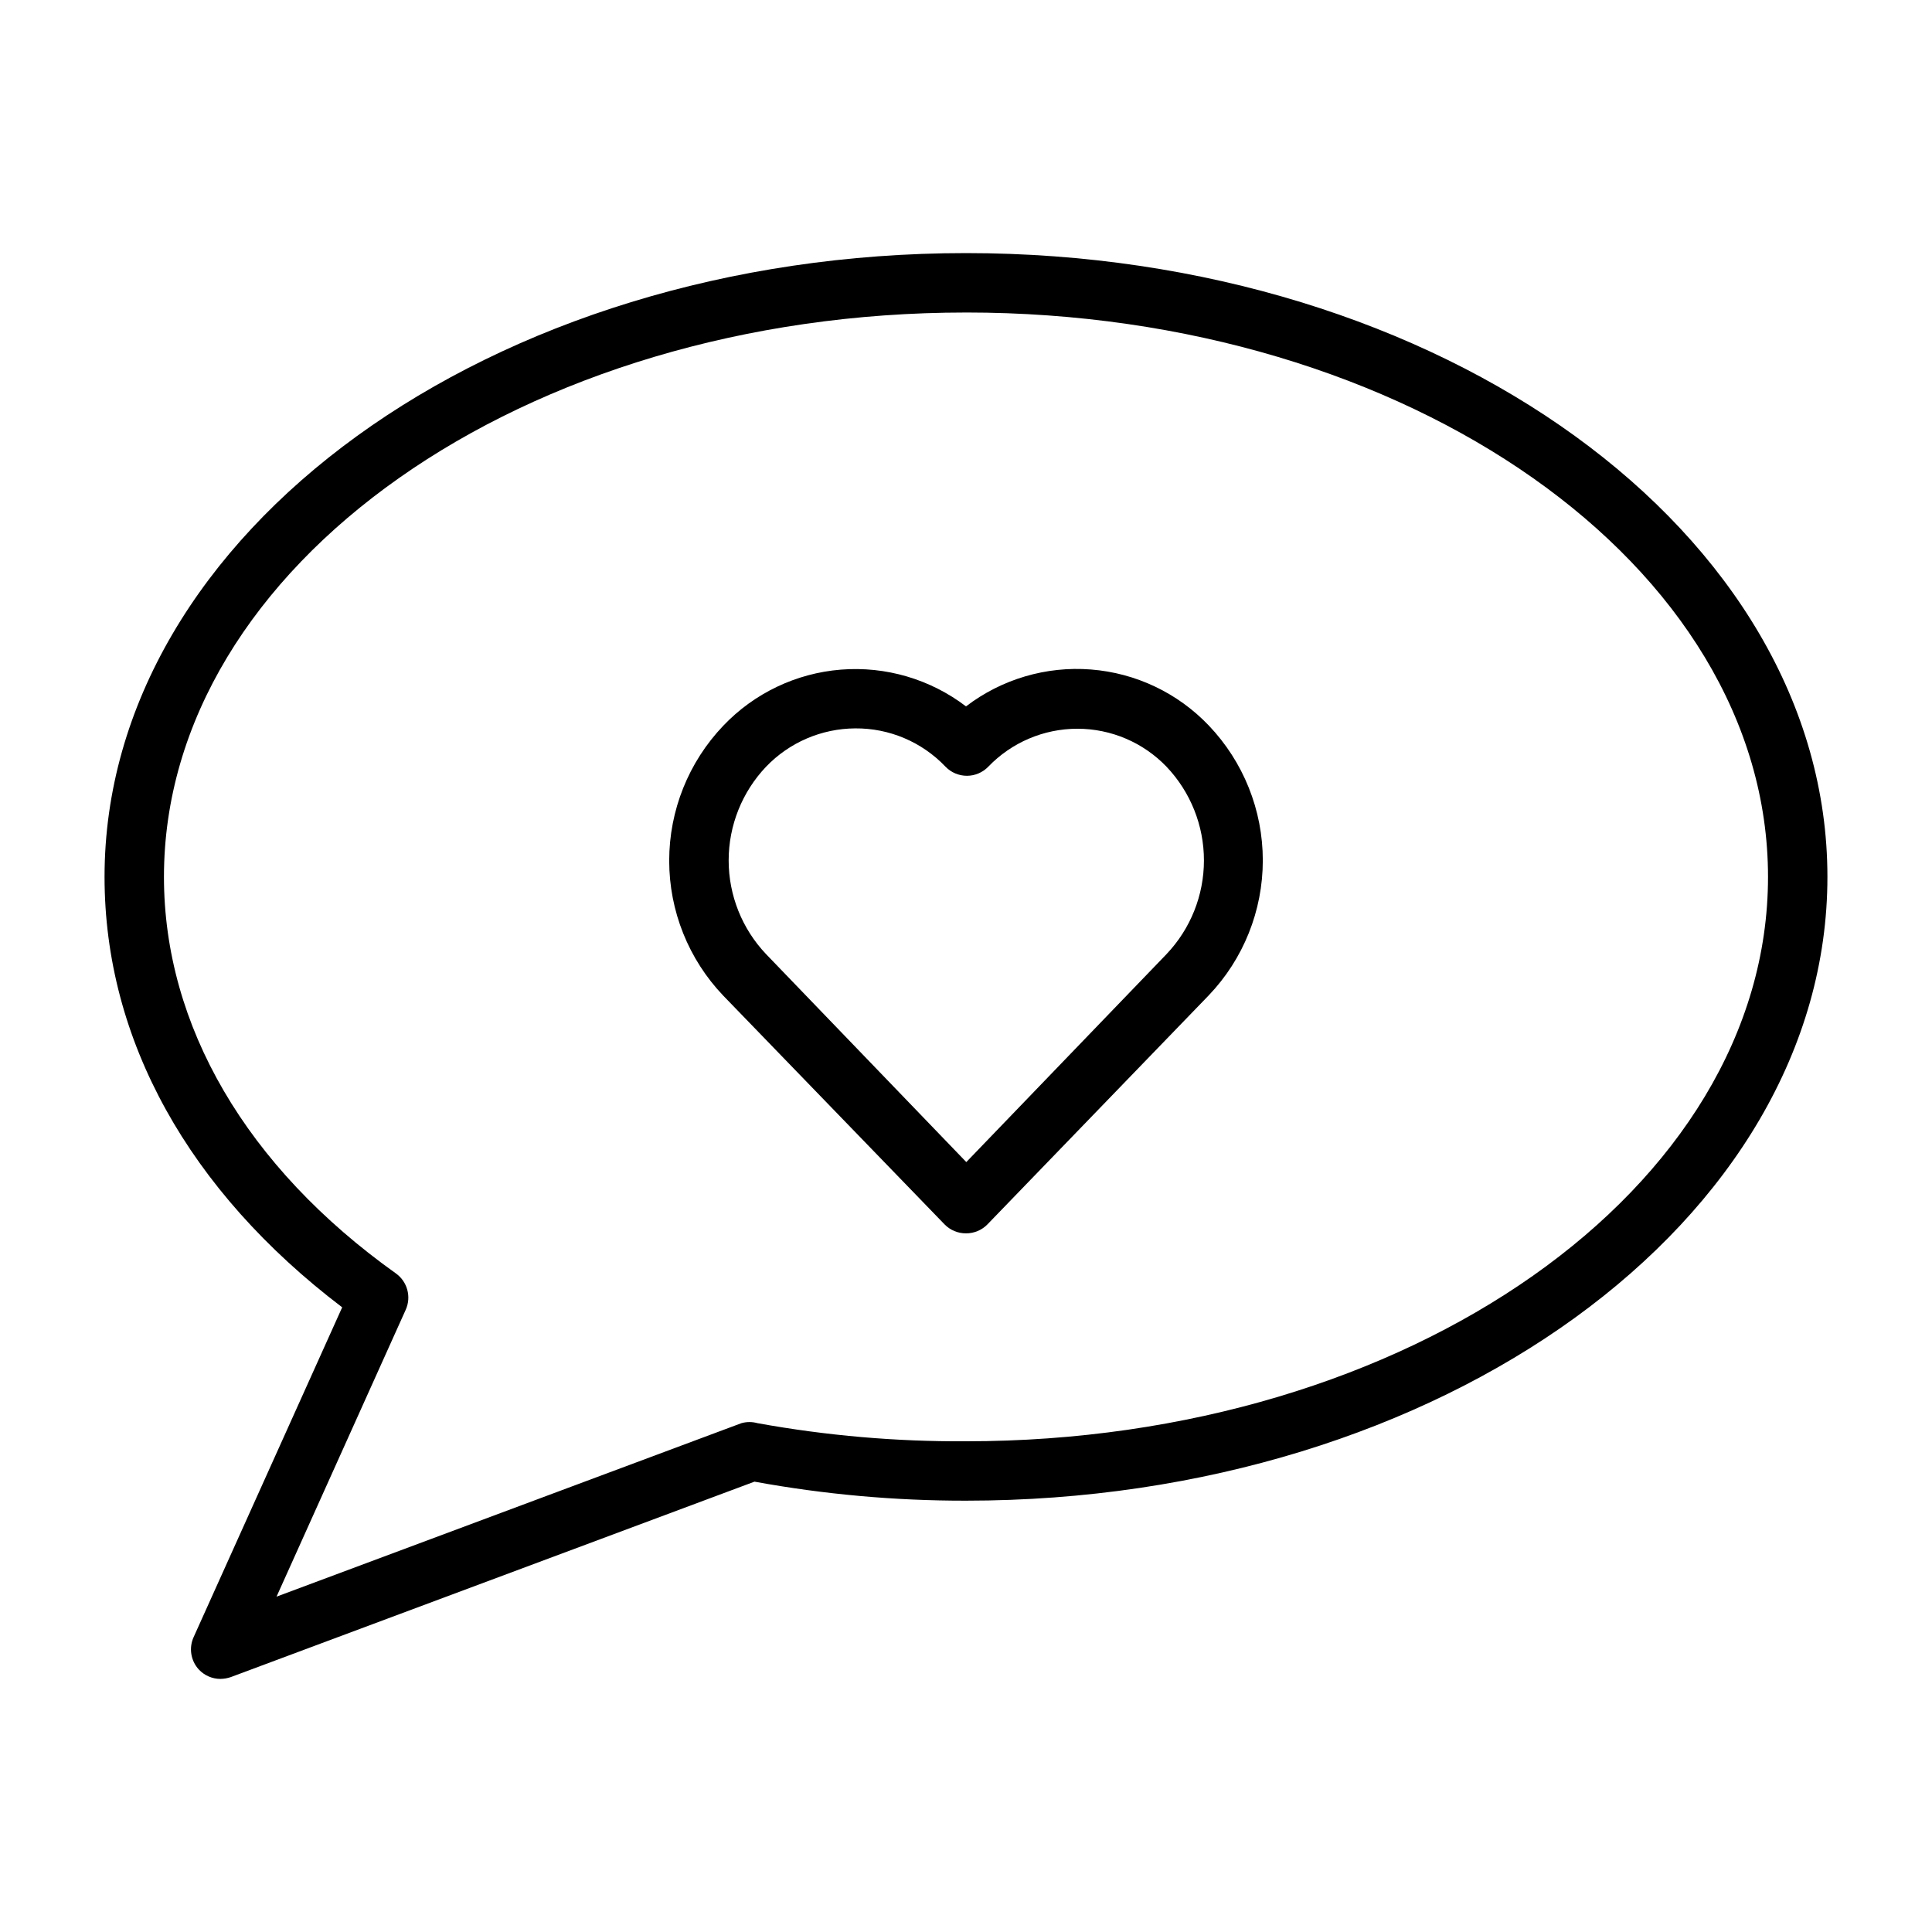
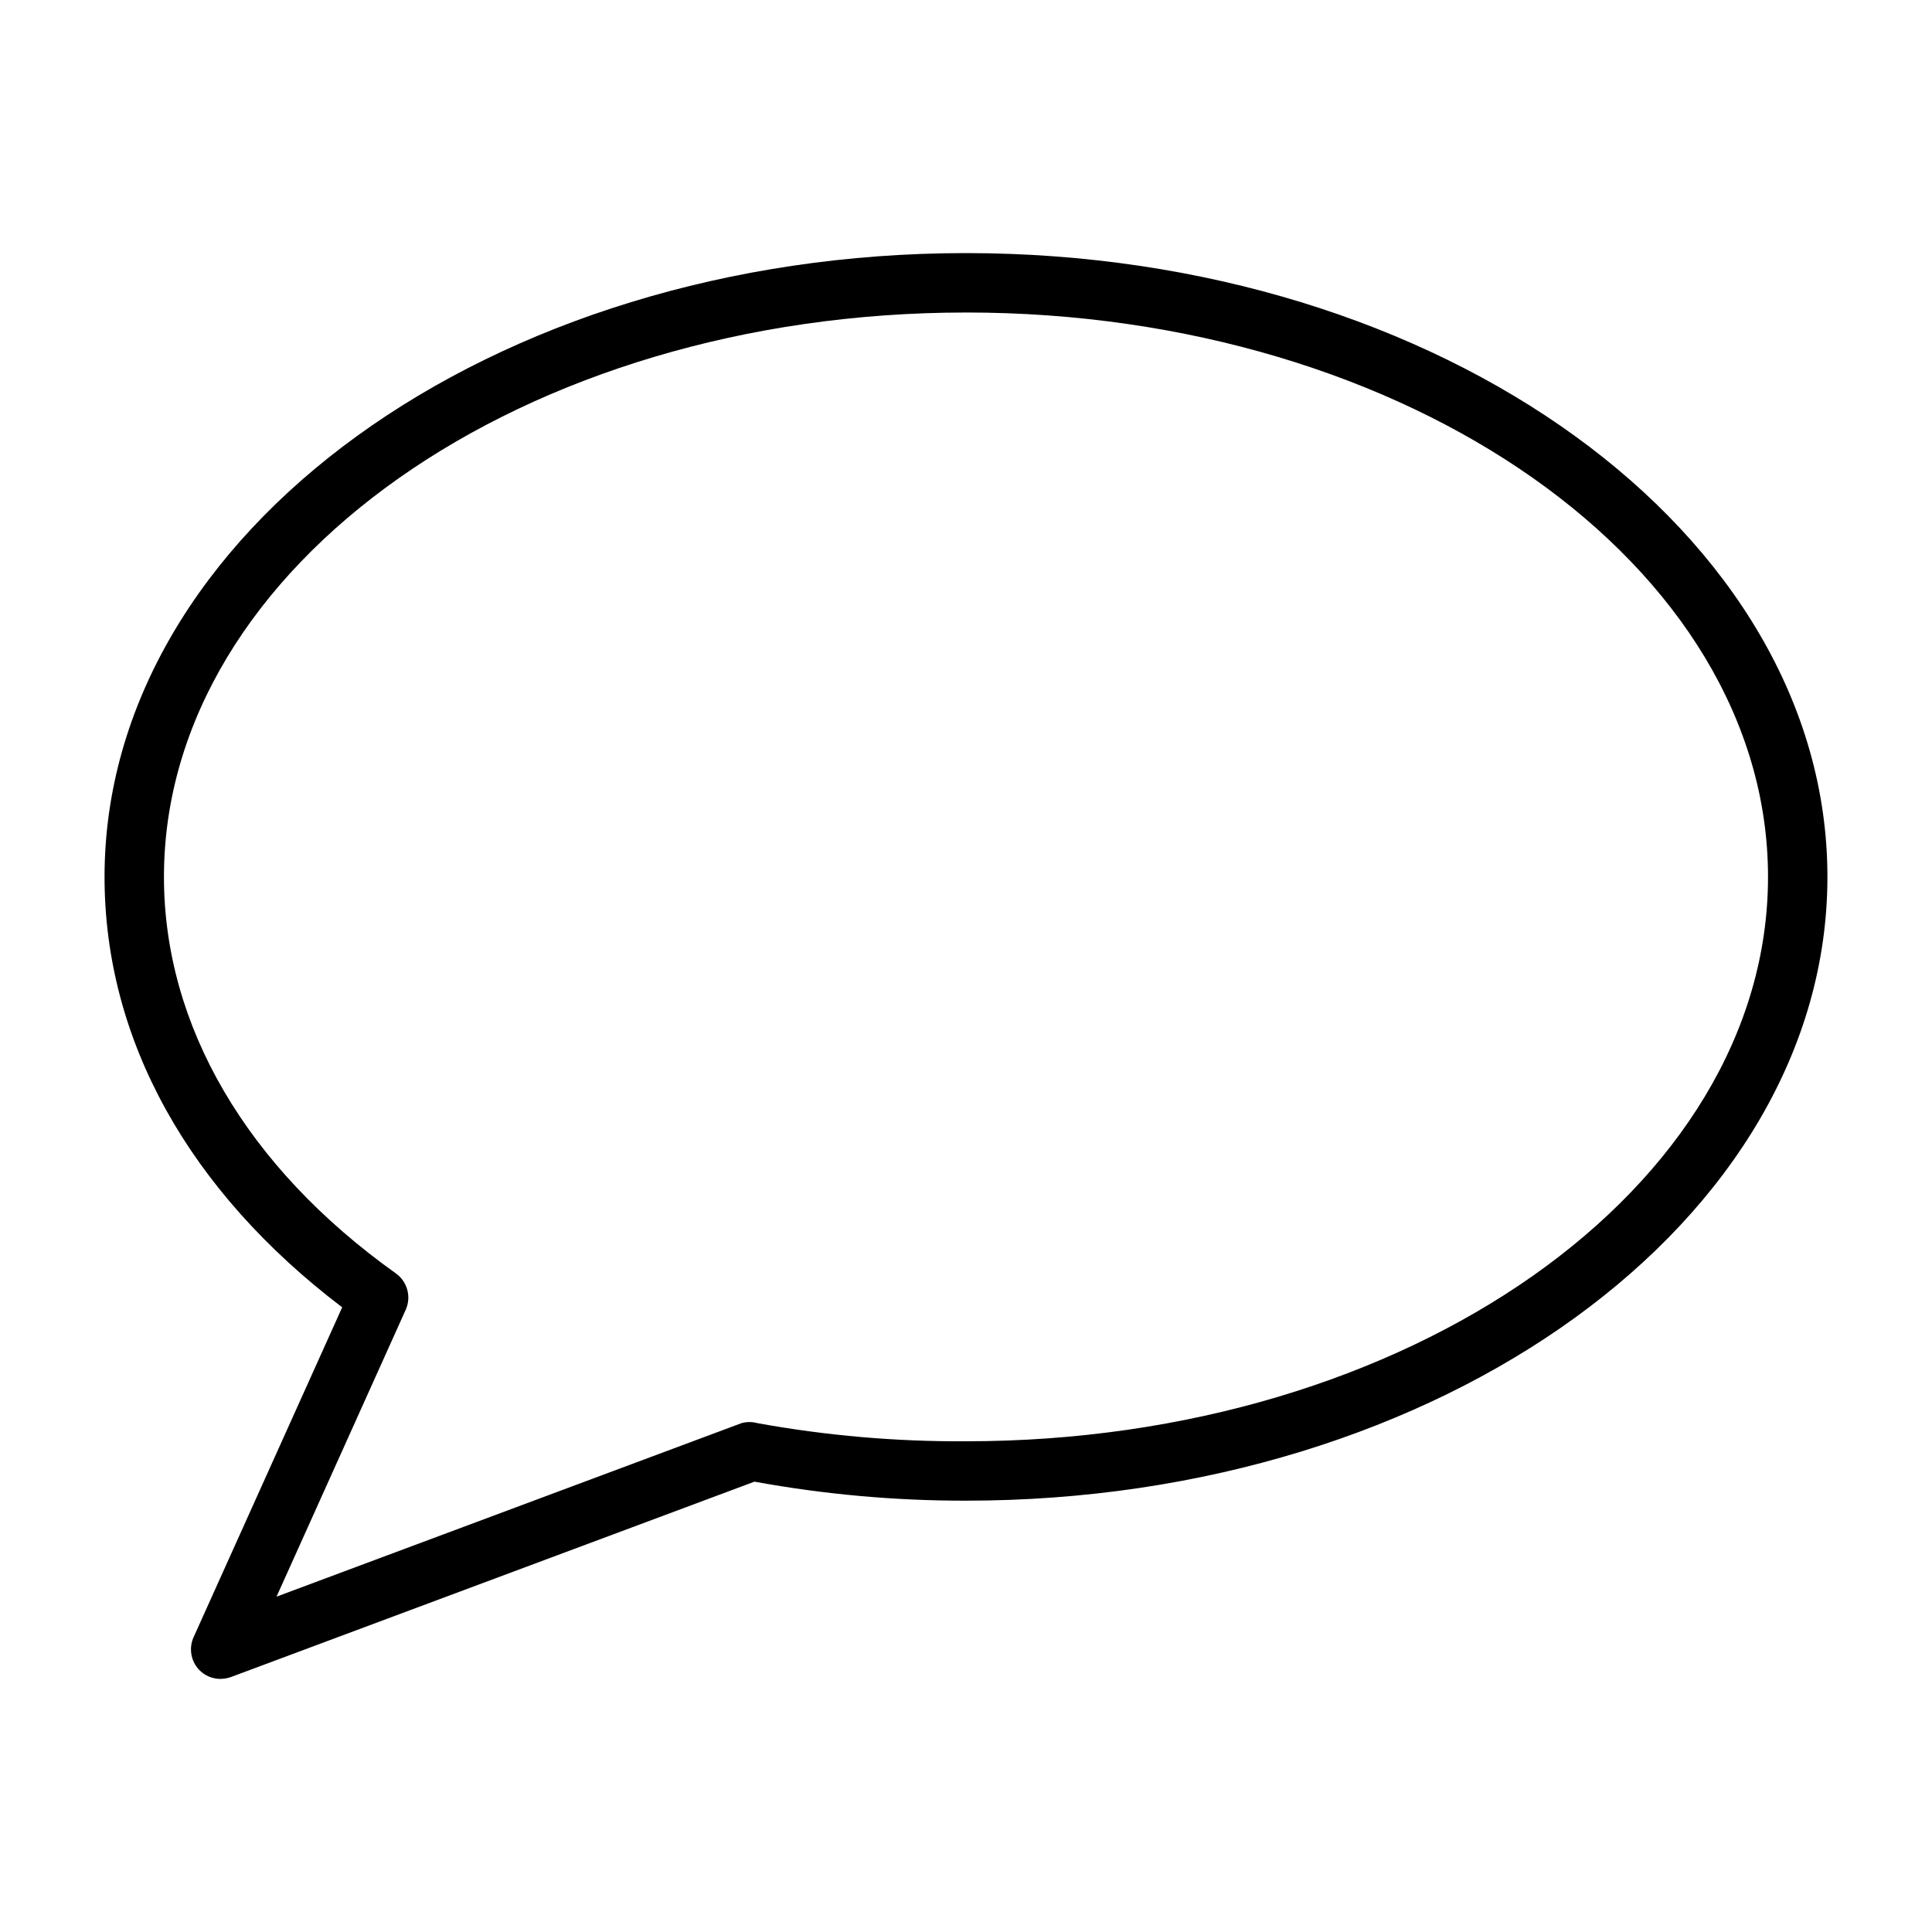
<svg xmlns="http://www.w3.org/2000/svg" fill="#000000" width="800px" height="800px" version="1.1" viewBox="144 144 512 512">
  <g>
    <path d="m202.41 588.93c-2.18-0.004-4.262-0.918-5.746-2.519-2.125-2.332-2.652-5.707-1.34-8.578l39.359-87.379c-40.621-30.859-62.977-70.848-62.977-114.07 0.004-91.16 102.34-165.31 228.29-165.31s228.29 74.156 228.29 165.31-102.34 165.31-228.29 165.31c-18.797 0.027-37.559-1.66-56.051-5.039l-138.79 51.797c-0.887 0.305-1.816 0.465-2.754 0.473zm197.59-362.11c-117.21 0-212.55 67.07-212.55 149.57 0 39.359 21.805 76.832 61.48 105.09 3.035 2.18 4.121 6.191 2.598 9.605l-34.242 76.043 123.2-45.973c1.391-0.391 2.863-0.391 4.254 0 18.23 3.305 36.73 4.91 55.262 4.801 117.21 0 212.54-67.07 212.54-149.57 0-82.496-95.328-149.57-212.54-149.57z" />
-     <path d="m400 470.85c-2.133 0.012-4.176-0.84-5.668-2.363l-58.648-60.613c-9.203-9.637-14.34-22.453-14.34-35.777 0-13.328 5.137-26.145 14.34-35.781 8.207-8.621 19.312-13.914 31.18-14.859 11.867-0.941 23.668 2.527 33.137 9.742 9.457-7.227 21.25-10.707 33.121-9.777 11.867 0.93 22.973 6.203 31.191 14.816 9.207 9.637 14.344 22.453 14.344 35.777 0 13.328-5.137 26.145-14.344 35.781l-58.645 60.691c-1.492 1.523-3.539 2.375-5.668 2.363zm-29.363-133.82c-8.922 0.051-17.441 3.715-23.617 10.152-6.367 6.703-9.918 15.594-9.918 24.836 0 9.246 3.551 18.137 9.918 24.84l53.059 55.105 53.059-55.105h-0.004c6.371-6.703 9.922-15.594 9.922-24.84 0-9.242-3.551-18.133-9.922-24.836-6.172-6.426-14.699-10.059-23.613-10.059-8.914 0-17.441 3.633-23.617 10.059-1.484 1.539-3.531 2.41-5.668 2.41s-4.184-0.871-5.668-2.41c-6.227-6.547-14.891-10.227-23.93-10.152z" />
  </g>
</svg>